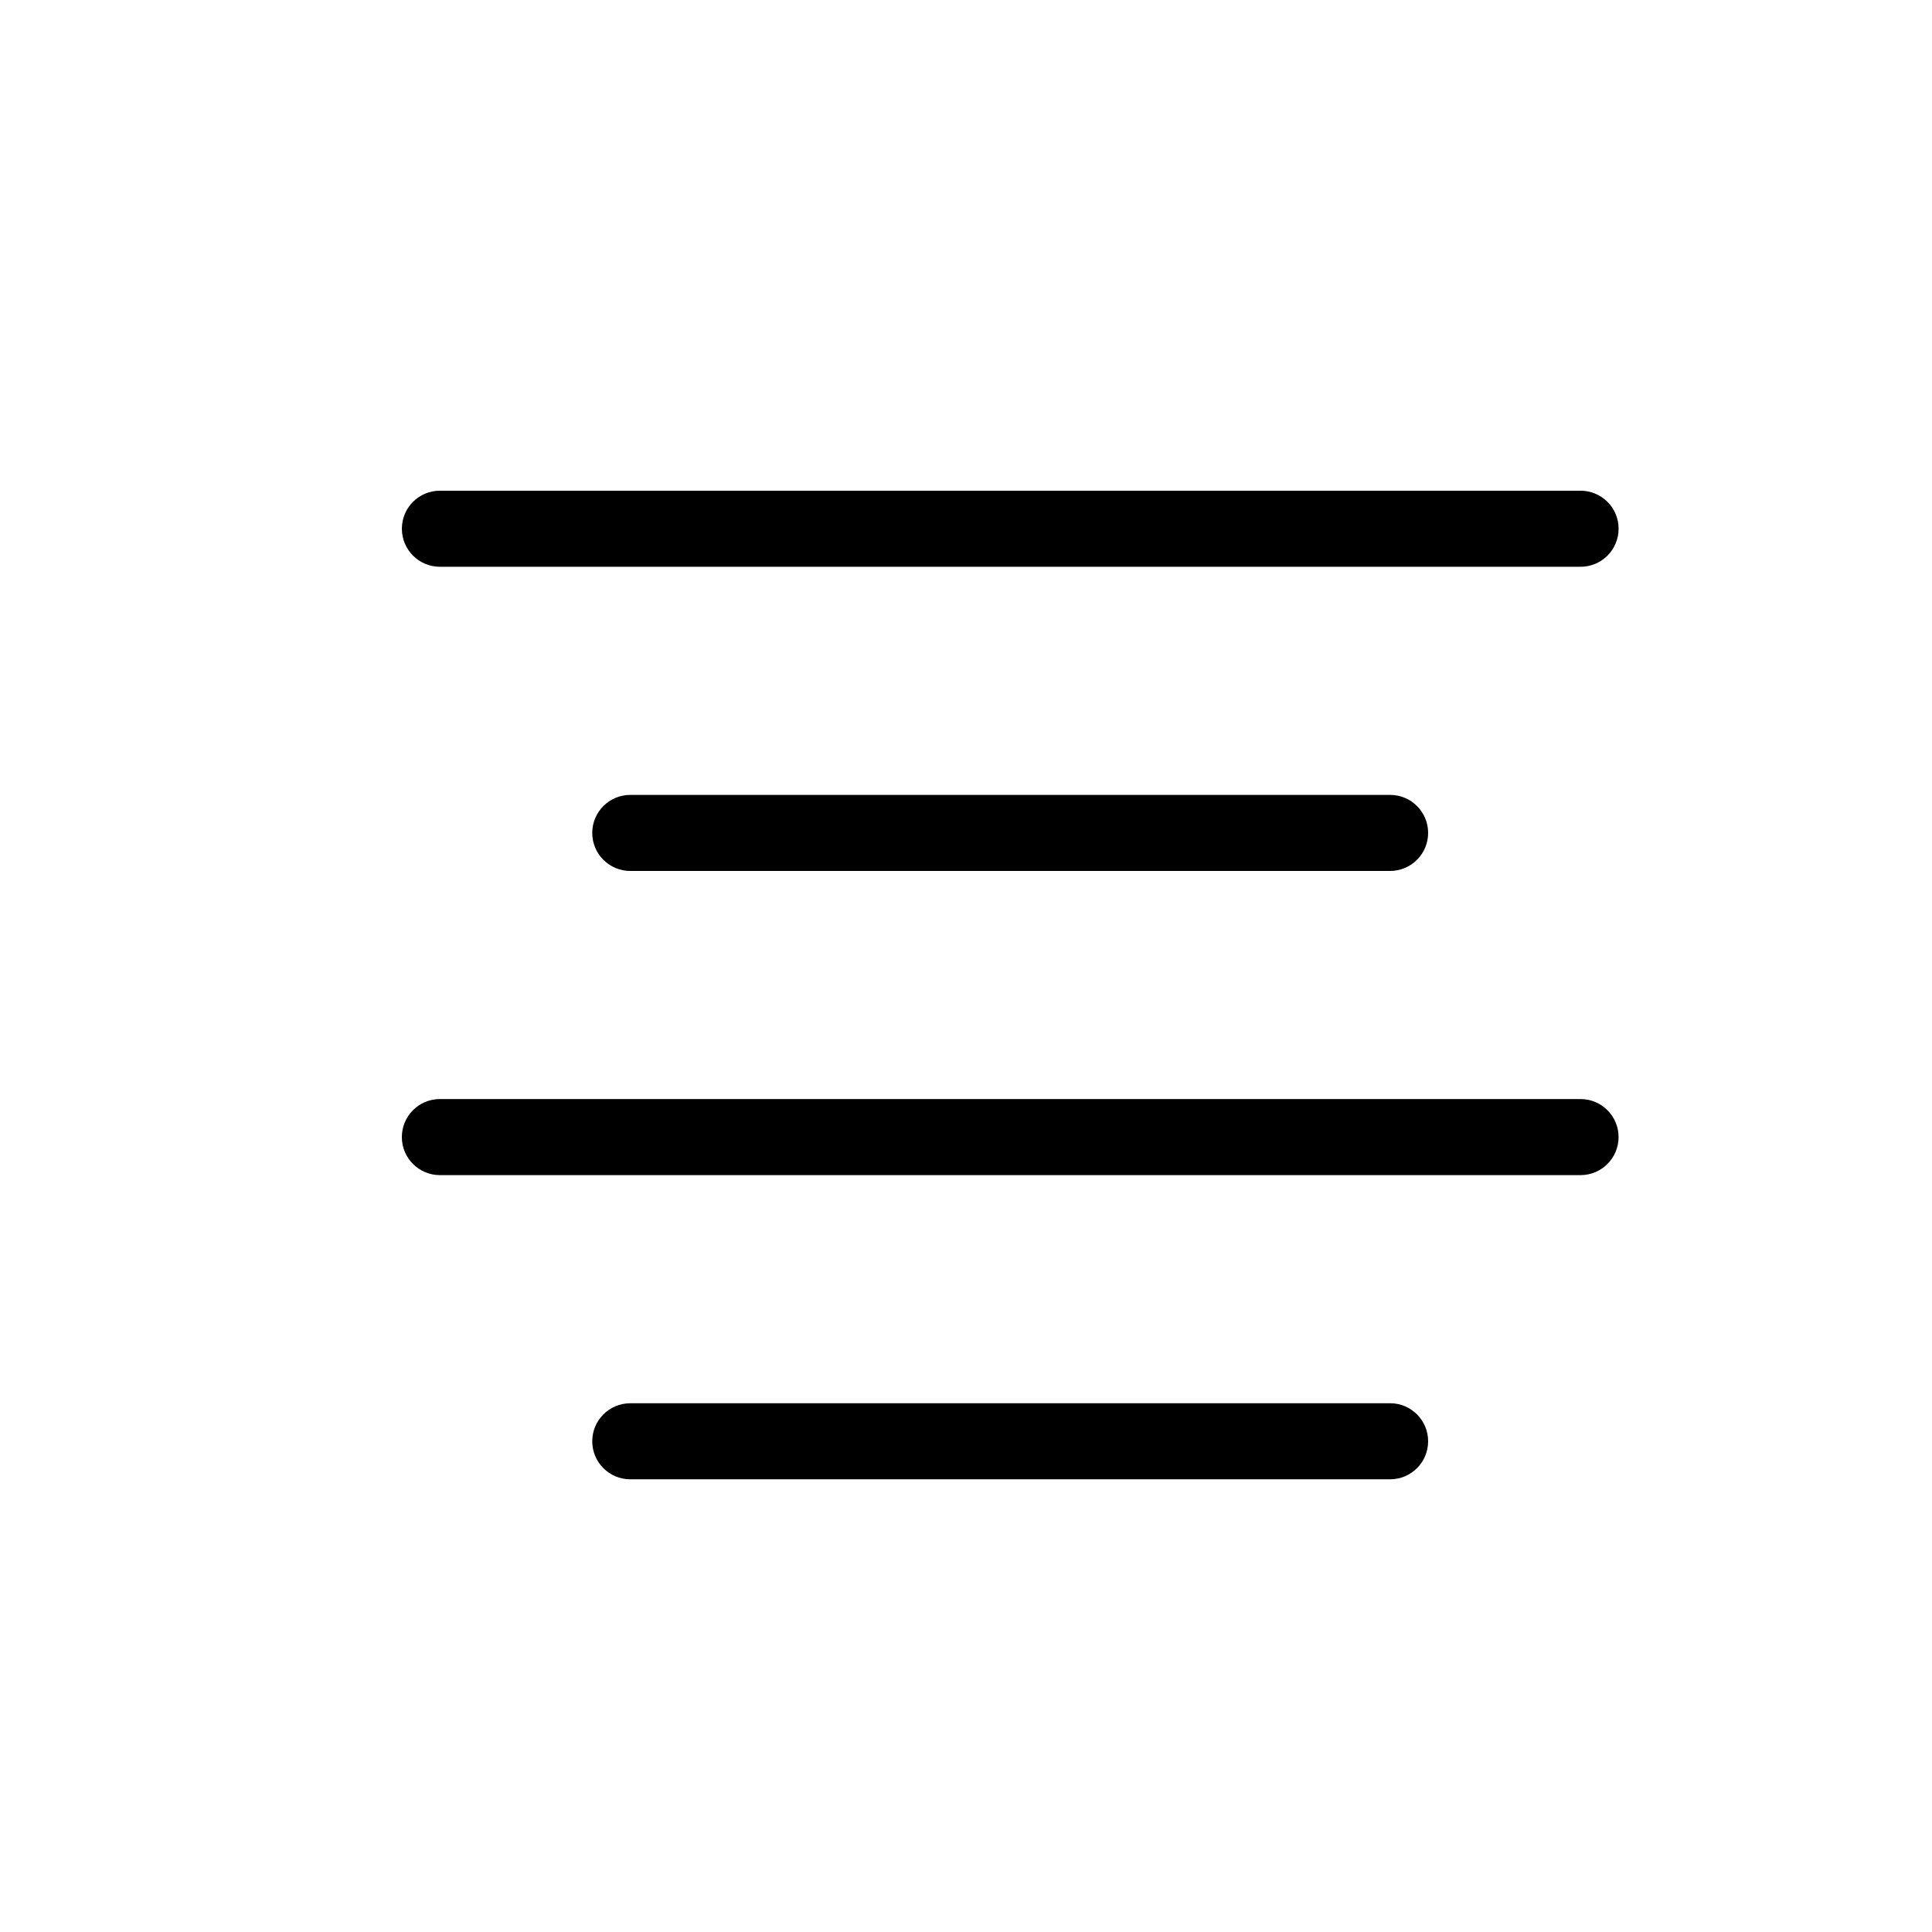
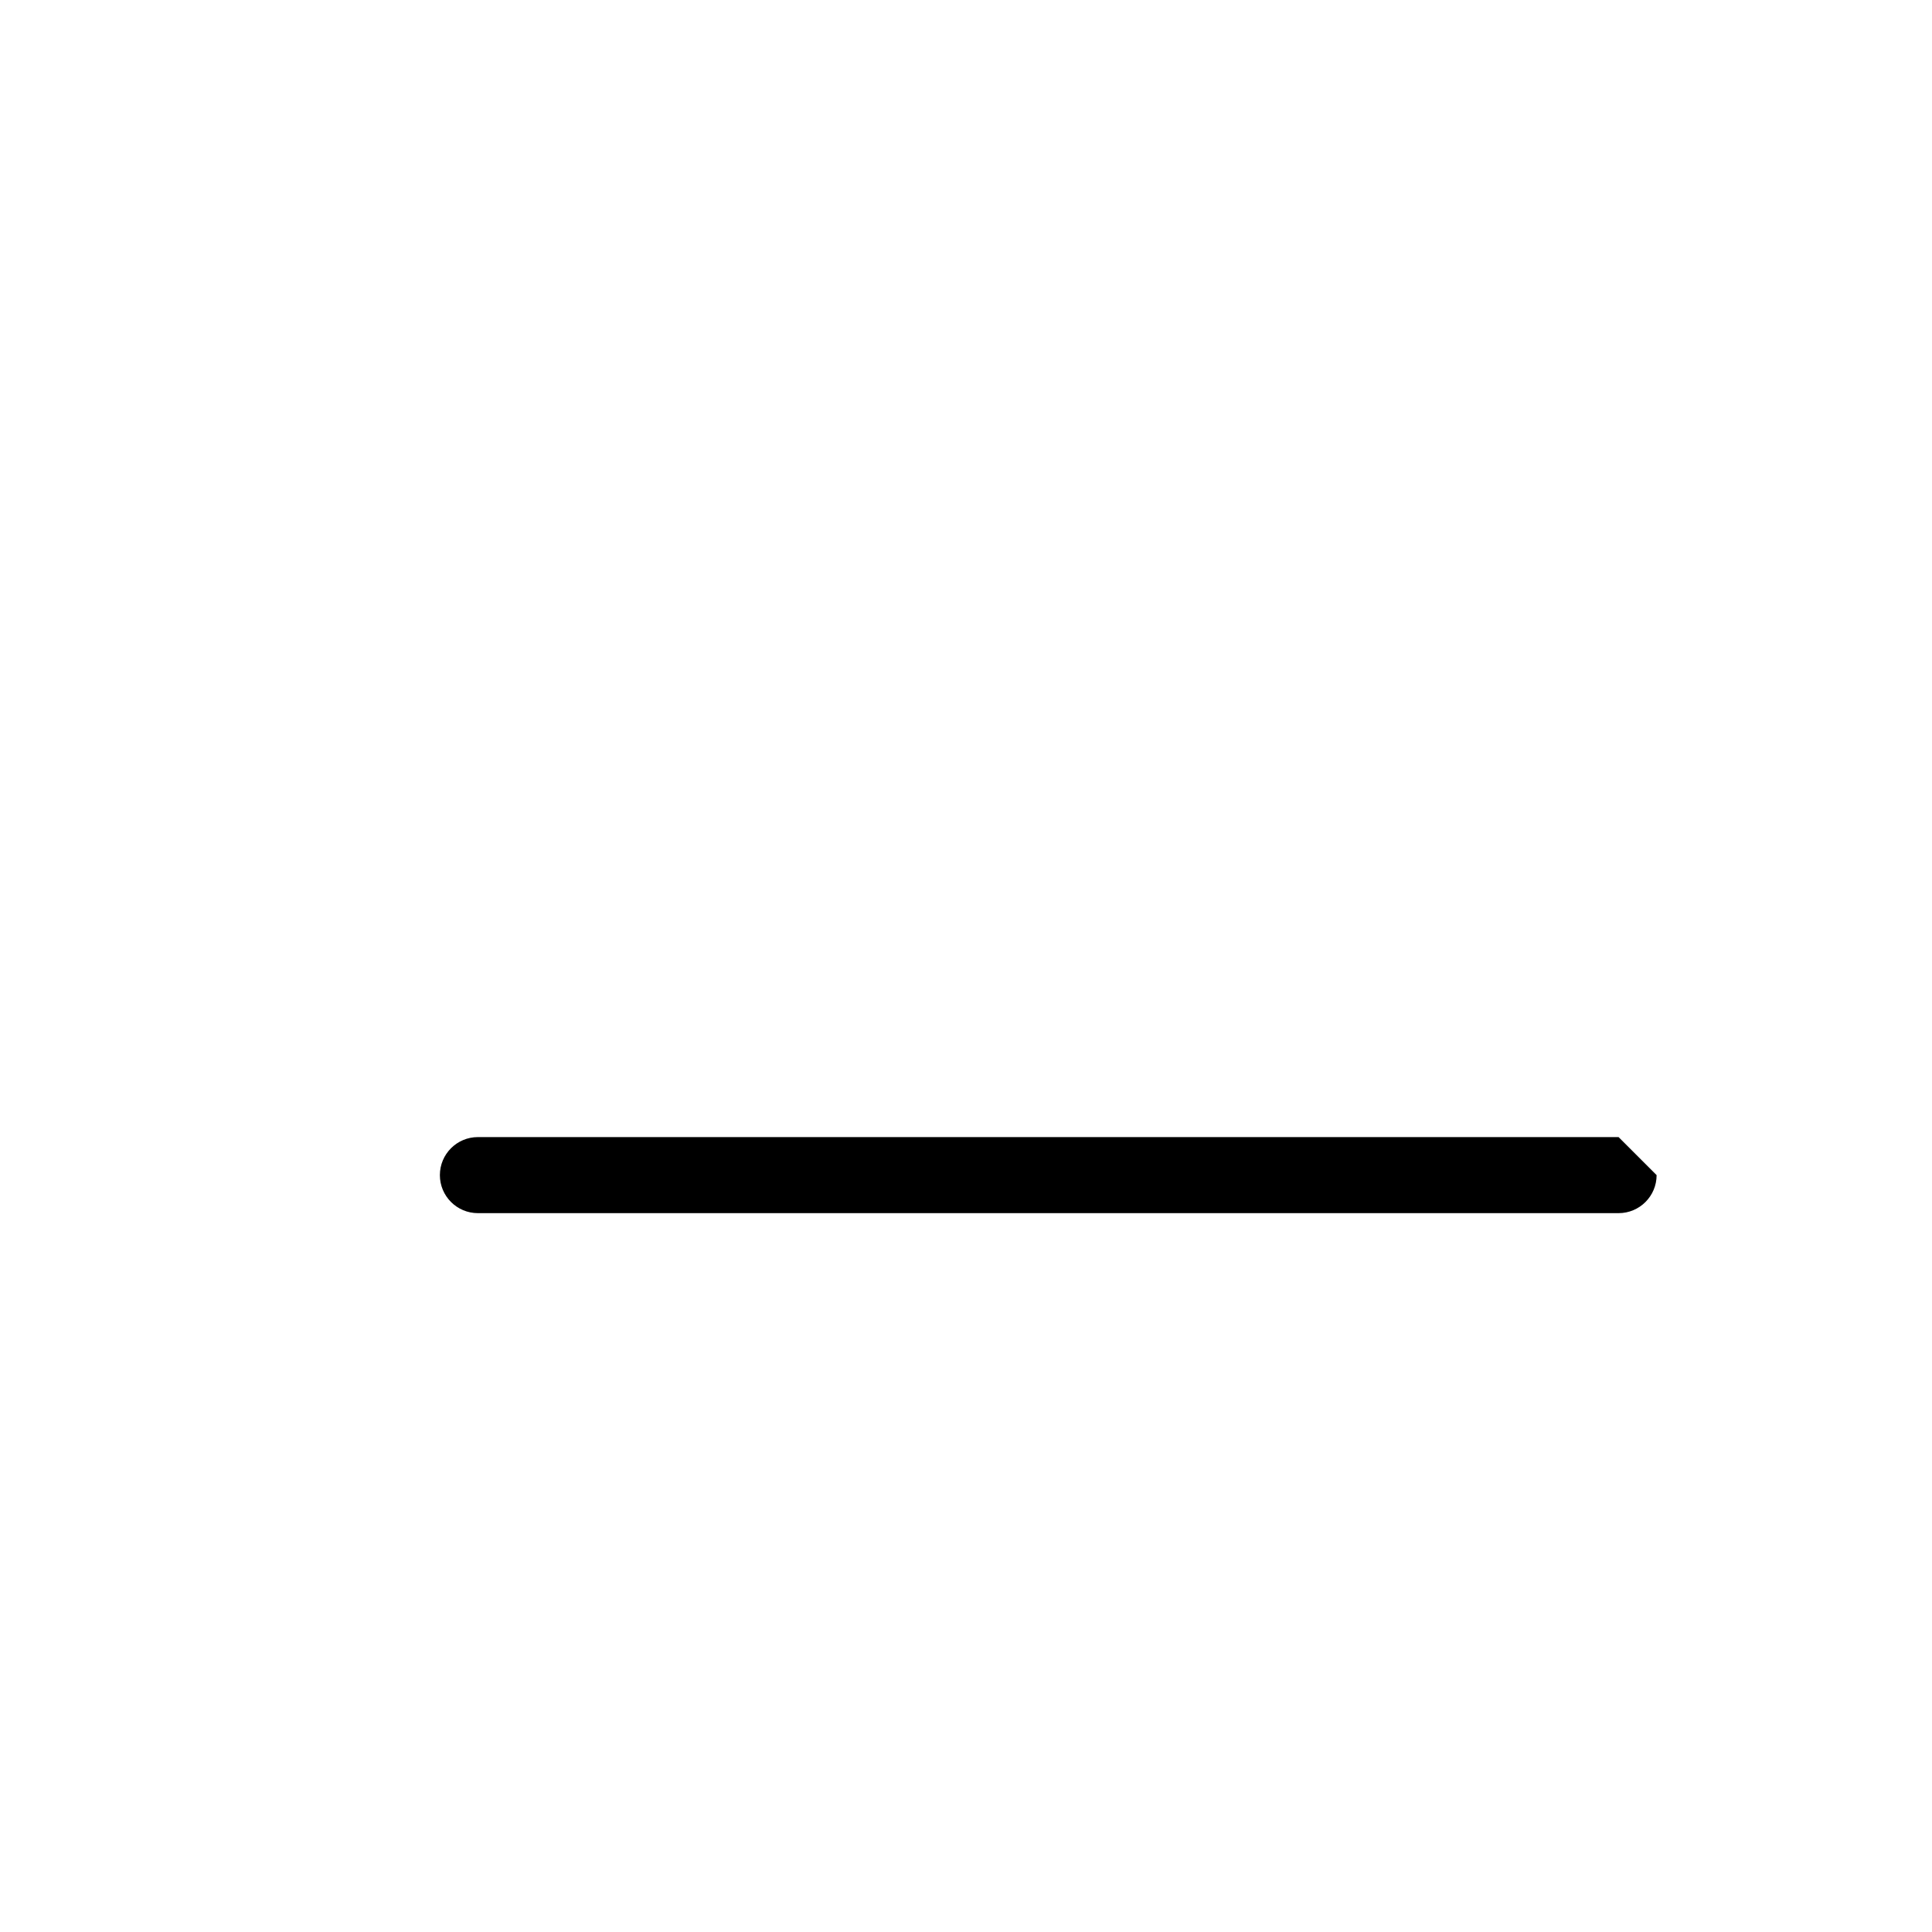
<svg xmlns="http://www.w3.org/2000/svg" fill="#000000" width="800px" height="800px" version="1.1" viewBox="144 144 512 512">
  <g>
-     <path d="m512.39 536.03c5.562 0 10.078-4.508 10.078-10.078 0-5.566-4.516-10.078-10.078-10.078l-201.36 0.004c-5.562 0-10.078 4.508-10.078 10.078 0 5.566 4.516 10.078 10.078 10.078z" />
-     <path d="m572.94 445.34c0-5.566-4.516-10.078-10.078-10.078h-302.29c-5.562 0-10.078 4.508-10.078 10.078 0 5.566 4.516 10.078 10.078 10.078h302.29c5.562 0 10.078-4.508 10.078-10.078z" />
-     <path d="m250.5 284.12c0 5.57 4.516 10.078 10.078 10.078h302.29c5.562 0 10.078-4.504 10.078-10.078 0-5.57-4.516-10.078-10.078-10.078h-302.29c-5.574 0.004-10.078 4.508-10.078 10.078z" />
-     <path d="m512.39 374.81c5.562 0 10.078-4.504 10.078-10.078 0-5.57-4.516-10.078-10.078-10.078l-201.36 0.004c-5.562 0-10.078 4.504-10.078 10.078 0 5.57 4.516 10.078 10.078 10.078z" />
+     <path d="m572.94 445.34h-302.29c-5.562 0-10.078 4.508-10.078 10.078 0 5.566 4.516 10.078 10.078 10.078h302.29c5.562 0 10.078-4.508 10.078-10.078z" />
  </g>
</svg>